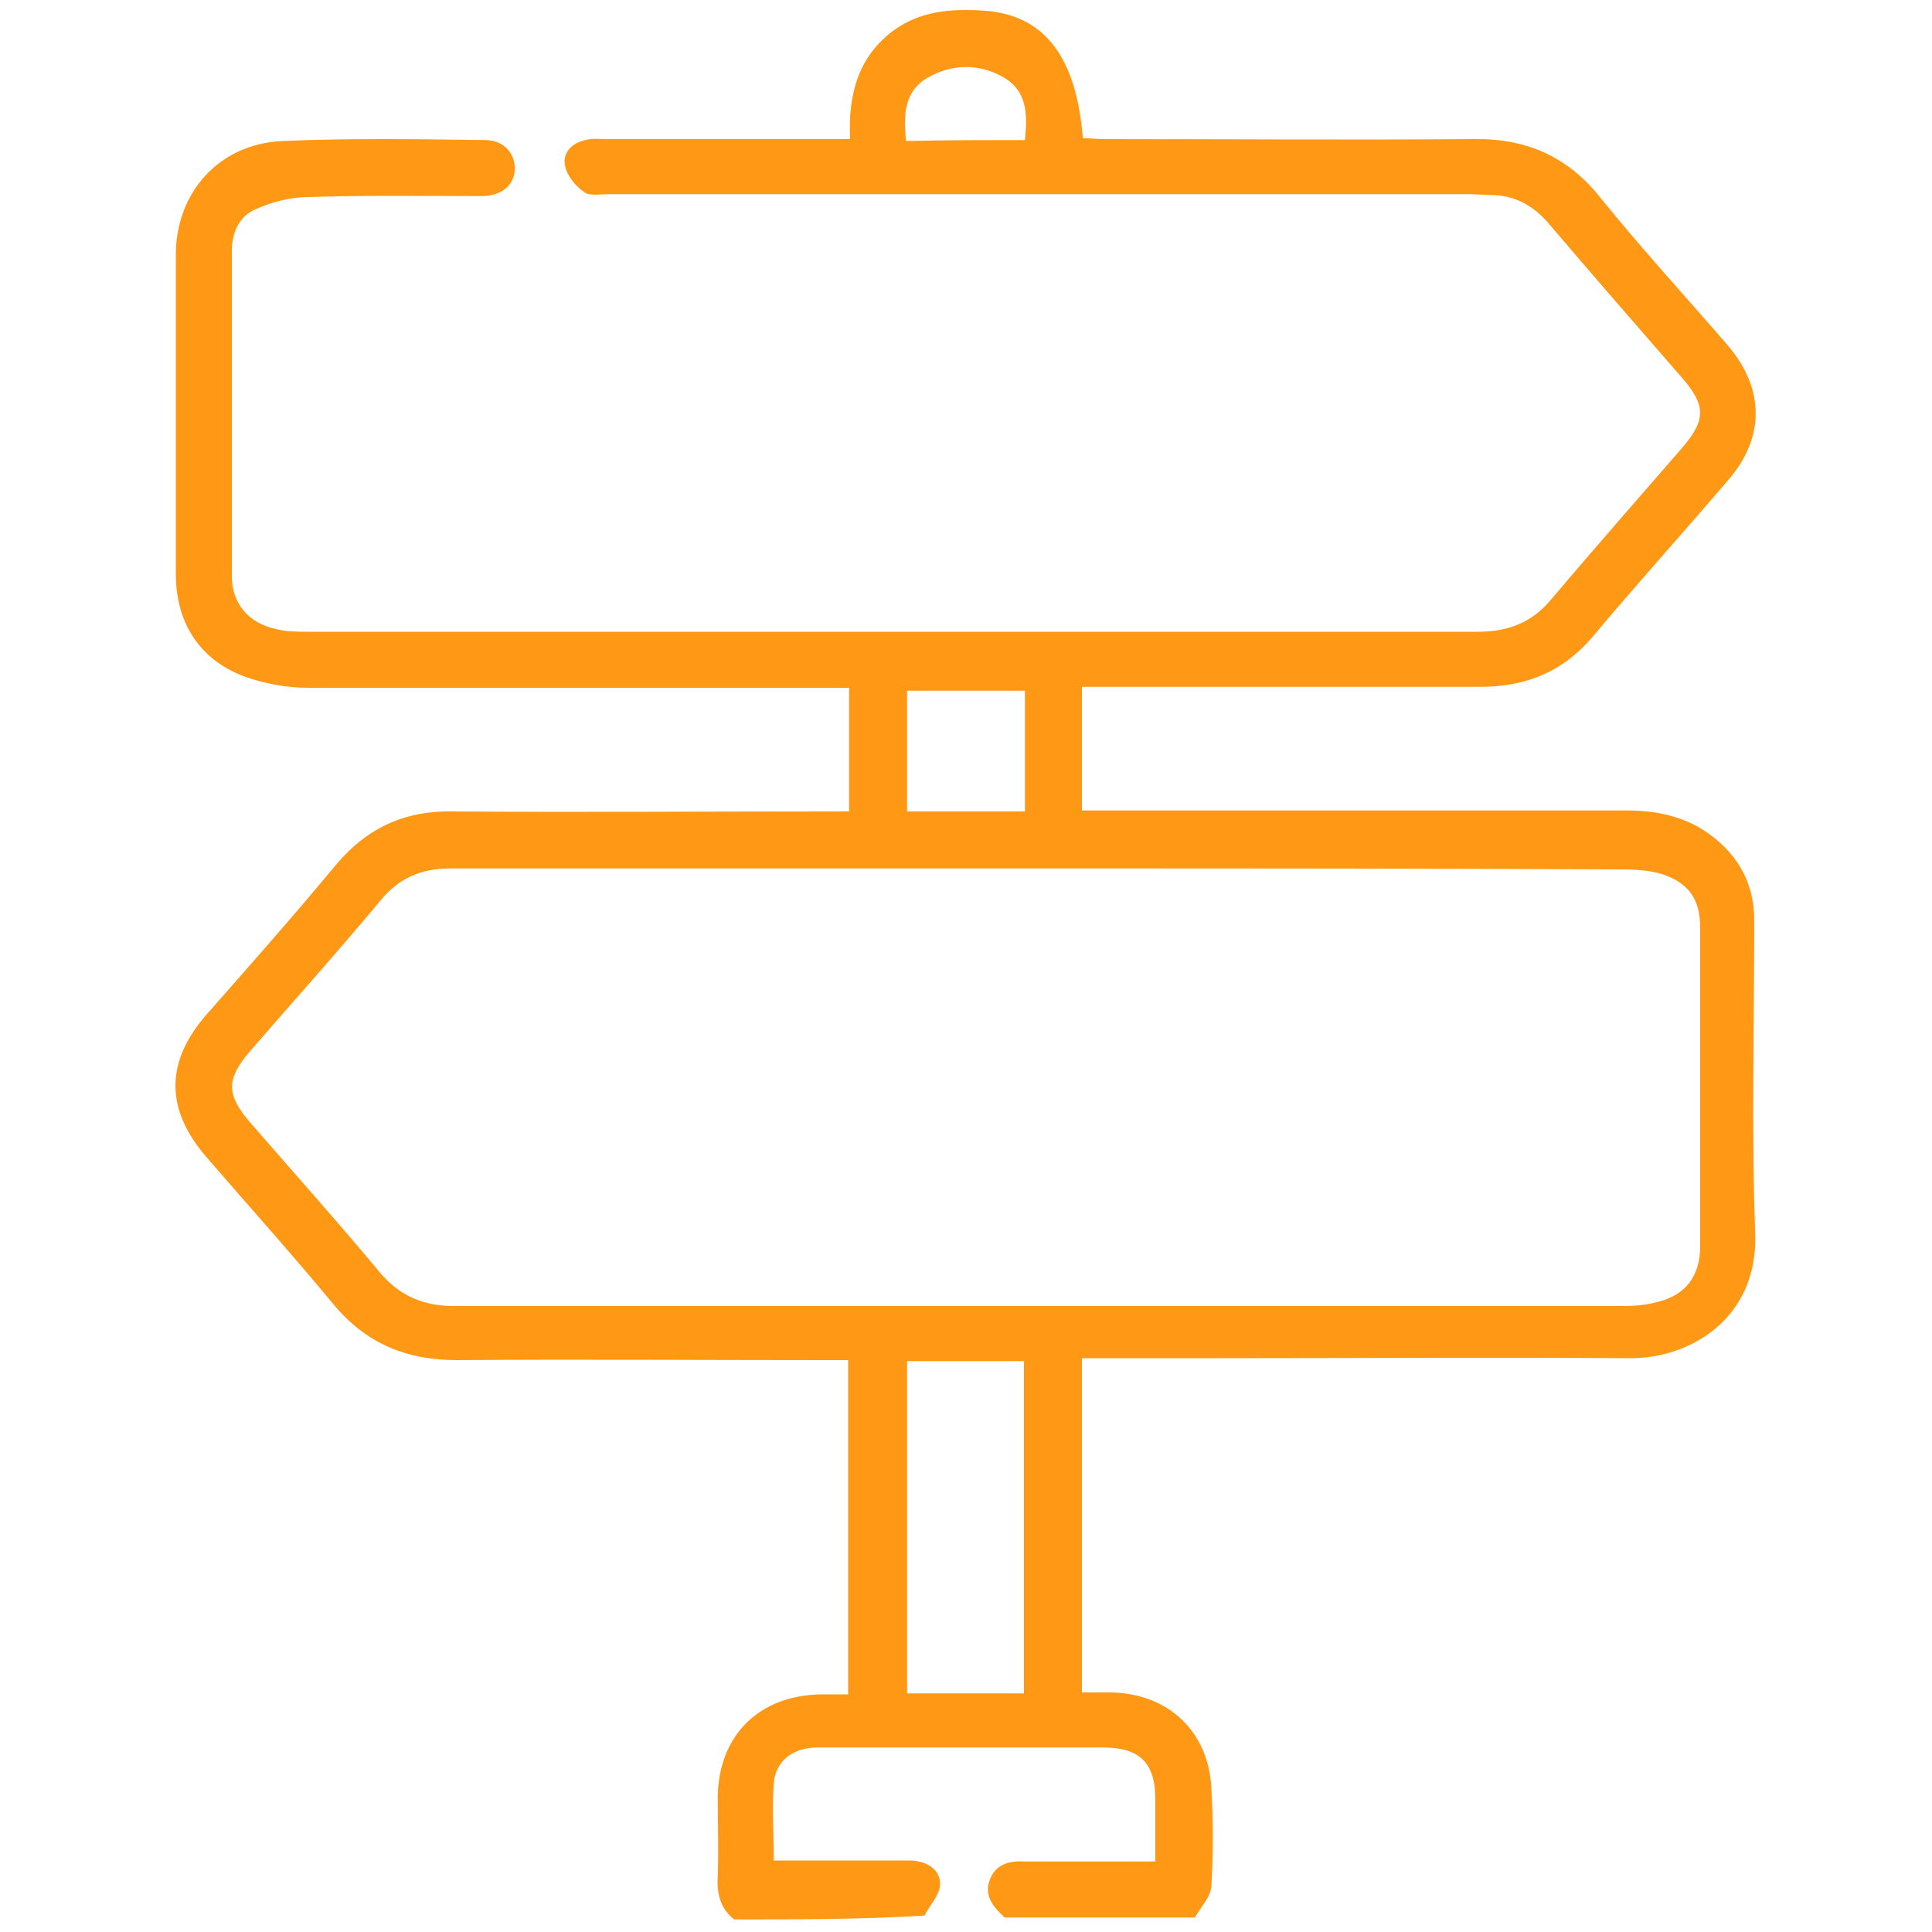
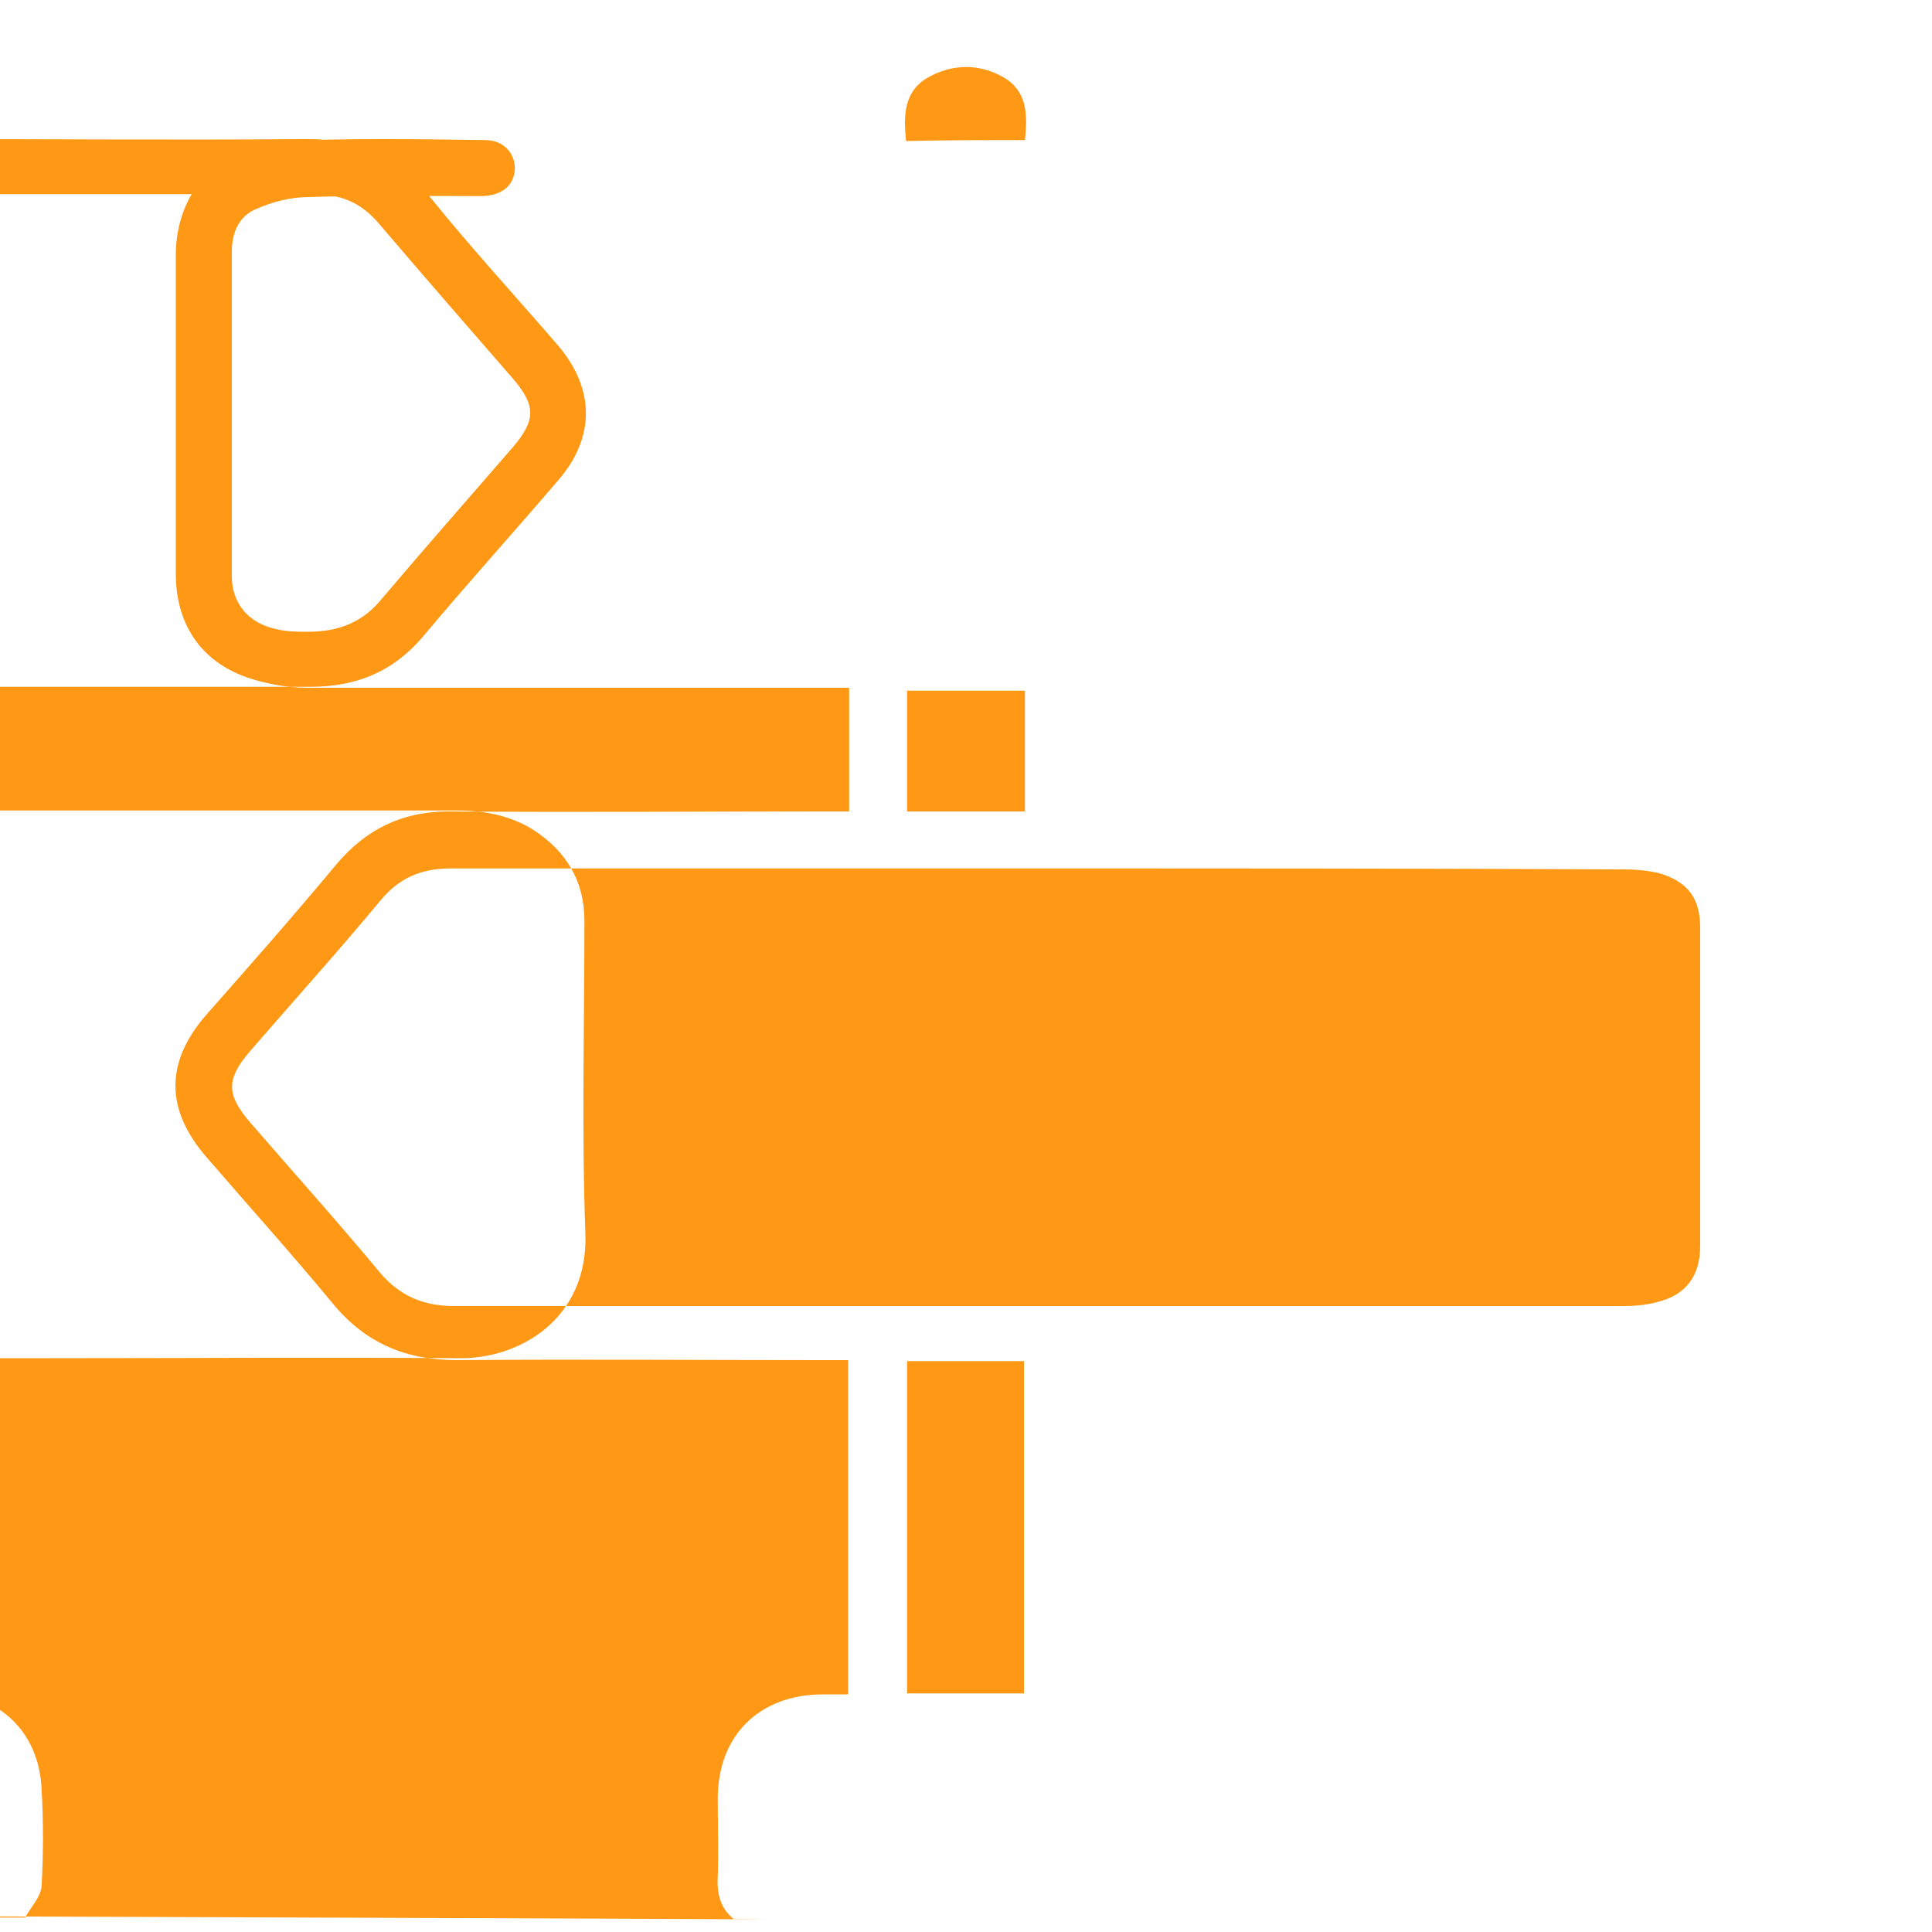
<svg xmlns="http://www.w3.org/2000/svg" version="1.1" id="Camada_1" x="0px" y="0px" viewBox="0 0 200 200" style="enable-background:new 0 0 200 200;" xml:space="preserve">
  <style type="text/css">
	.st0{fill:#FF9814;}
</style>
  <g>
    <g>
-       <path class="st0" d="M76,198.7c-1.4-1.1-1.8-2.6-1.7-4.4c0.1-2.8,0-5.5,0-8.3c0.1-6.4,4.3-10.5,10.7-10.6c0.9,0,1.8,0,2.8,0    c0-11.6,0-23,0-34.6c-0.8,0-1.6,0-2.3,0c-12.7,0-25.5-0.1-38.2,0c-5.2,0-9.4-1.7-12.8-5.8c-4.3-5.2-8.8-10.2-13.2-15.3    c-4.2-4.9-4.2-9.8,0.1-14.7c4.5-5.1,9-10.2,13.4-15.5c3.2-3.8,7.1-5.6,12.1-5.5c12.9,0.1,25.8,0,38.8,0c0.7,0,1.4,0,2.2,0    c0-4.3,0-8.3,0-12.8c-0.7,0-1.4,0-2.2,0c-17.9,0-35.9,0-53.8,0c-2.1,0-4.4-0.4-6.4-1.1c-4.8-1.7-7.3-5.6-7.3-10.7c0-11,0-22,0-33    c0-6.5,4.5-11.5,11-11.8c7-0.3,14-0.2,21-0.1c1.9,0,3.1,1.3,3.1,3c-0.1,1.7-1.3,2.7-3.3,2.8c-6,0-12.1-0.1-18.1,0.1    c-1.8,0-3.7,0.5-5.3,1.2c-1.8,0.7-2.6,2.4-2.6,4.4c0,11.2,0,22.5,0,33.7c0,2.7,1.7,4.8,4.5,5.4c1.1,0.3,2.3,0.3,3.4,0.3    c40.4,0,80.7,0,121.1,0c3.2,0,5.7-1,7.7-3.5c4.4-5.2,8.9-10.3,13.4-15.5c2.5-2.9,2.5-4.4,0.1-7.2c-4.7-5.4-9.4-10.8-14-16.2    c-1.5-1.7-3.3-2.7-5.5-2.8c-0.9,0-1.8-0.1-2.7-0.1c-29.7,0-59.4,0-89.1,0c-0.8,0-1.9,0.2-2.4-0.2c-0.9-0.6-1.8-1.7-2-2.7    c-0.3-1.4,0.7-2.4,2.1-2.7c0.7-0.2,1.5-0.1,2.3-0.1c7.6,0,15.2,0,22.8,0c0.7,0,1.4,0,2.3,0c-0.2-4.4,0.7-8.3,4.3-11.1    c2.9-2.2,6.1-2.4,9.5-2.2c6.2,0.4,9.6,4.6,10.3,13.2c0.7,0,1.4,0.1,2.2,0.1c12.7,0,25.5,0.1,38.2,0c5.5-0.1,9.8,1.8,13.2,6.1    c4.2,5.2,8.8,10.2,13.2,15.3c3.8,4.5,3.8,9.5,0,13.9c-4.7,5.5-9.5,10.8-14.1,16.3c-3.1,3.6-6.9,5.1-11.6,5.1    c-12.9,0-25.8,0-38.8,0c-0.8,0-1.5,0-2.4,0c0,4.3,0,8.4,0,12.8c0.8,0,1.5,0,2.2,0c18.1,0,36.1,0,54.2,0c2.8,0,5.5,0.5,7.9,2    c3.4,2.2,5.3,5.3,5.3,9.4c0,10.8-0.3,21.6,0.1,32.4c0.3,8.9-6.9,13-13.1,12.9c-14.1-0.1-28.3,0-42.4,0c-4.7,0-9.4,0-14.2,0    c0,11.5,0,22.9,0,34.6c1,0,2,0,3,0c5.9,0.1,10.1,4,10.4,9.9c0.2,3.4,0.2,6.8,0,10.2c-0.1,1.1-1.1,2.1-1.7,3.2    c-6.6,0-13.1,0-19.7,0c-1.2-1.1-2.2-2.3-1.5-4c0.6-1.5,2-1.9,3.5-1.8c0.6,0,1.3,0,1.9,0c3.8,0,7.7,0,11.7,0c0-2.3,0-4.3,0-6.4    c0-3.8-1.6-5.4-5.4-5.4c-5.8,0-11.7,0-17.5,0c-4,0-8.1,0-12.1,0c-2.6,0-4.4,1.5-4.5,3.8c-0.2,2.5,0,5.1,0,7.9c0.7,0,1.3,0,2,0    c4,0,8,0,12,0c2,0,3.4,1.1,3.2,2.7c-0.2,1.1-1.1,2-1.6,3C89.2,198.7,82.6,198.7,76,198.7z M107.5,89.9c-20.3,0-40.6,0-60.9,0    c-3,0-5.3,1-7.2,3.3c-4.4,5.3-9,10.4-13.5,15.6c-2.5,2.9-2.5,4.5,0,7.4c4.5,5.2,9,10.2,13.4,15.5c2.1,2.5,4.6,3.5,7.7,3.5    c40.4,0,80.7,0,121.1,0c1.1,0,2.3-0.1,3.4-0.4c3-0.7,4.5-2.7,4.5-5.8c0-11,0-22,0-33c0-2.9-1.2-4.6-3.9-5.5    c-1.3-0.4-2.8-0.5-4.2-0.5C147.7,89.9,127.6,89.9,107.5,89.9z M93.9,140.9c0,11.6,0,23,0,34.4c4.1,0,8.1,0,12.1,0    c0-11.5,0-22.9,0-34.4C101.9,140.9,98,140.9,93.9,140.9z M93.9,71.5c0,4.2,0,8.3,0,12.5c4.1,0,8.1,0,12.2,0c0-4.2,0-8.3,0-12.5    C102,71.5,98,71.5,93.9,71.5z M106.1,14.5c0.3-2.8,0.2-5.2-2.4-6.6c-2.4-1.3-5.1-1.3-7.6,0.1c-2.5,1.4-2.6,3.9-2.3,6.6    C97.9,14.5,101.9,14.5,106.1,14.5z" />
+       <path class="st0" d="M76,198.7c-1.4-1.1-1.8-2.6-1.7-4.4c0.1-2.8,0-5.5,0-8.3c0.1-6.4,4.3-10.5,10.7-10.6c0.9,0,1.8,0,2.8,0    c0-11.6,0-23,0-34.6c-0.8,0-1.6,0-2.3,0c-12.7,0-25.5-0.1-38.2,0c-5.2,0-9.4-1.7-12.8-5.8c-4.3-5.2-8.8-10.2-13.2-15.3    c-4.2-4.9-4.2-9.8,0.1-14.7c4.5-5.1,9-10.2,13.4-15.5c3.2-3.8,7.1-5.6,12.1-5.5c12.9,0.1,25.8,0,38.8,0c0.7,0,1.4,0,2.2,0    c0-4.3,0-8.3,0-12.8c-0.7,0-1.4,0-2.2,0c-17.9,0-35.9,0-53.8,0c-2.1,0-4.4-0.4-6.4-1.1c-4.8-1.7-7.3-5.6-7.3-10.7c0-11,0-22,0-33    c0-6.5,4.5-11.5,11-11.8c7-0.3,14-0.2,21-0.1c1.9,0,3.1,1.3,3.1,3c-0.1,1.7-1.3,2.7-3.3,2.8c-6,0-12.1-0.1-18.1,0.1    c-1.8,0-3.7,0.5-5.3,1.2c-1.8,0.7-2.6,2.4-2.6,4.4c0,11.2,0,22.5,0,33.7c0,2.7,1.7,4.8,4.5,5.4c1.1,0.3,2.3,0.3,3.4,0.3    c3.2,0,5.7-1,7.7-3.5c4.4-5.2,8.9-10.3,13.4-15.5c2.5-2.9,2.5-4.4,0.1-7.2c-4.7-5.4-9.4-10.8-14-16.2    c-1.5-1.7-3.3-2.7-5.5-2.8c-0.9,0-1.8-0.1-2.7-0.1c-29.7,0-59.4,0-89.1,0c-0.8,0-1.9,0.2-2.4-0.2c-0.9-0.6-1.8-1.7-2-2.7    c-0.3-1.4,0.7-2.4,2.1-2.7c0.7-0.2,1.5-0.1,2.3-0.1c7.6,0,15.2,0,22.8,0c0.7,0,1.4,0,2.3,0c-0.2-4.4,0.7-8.3,4.3-11.1    c2.9-2.2,6.1-2.4,9.5-2.2c6.2,0.4,9.6,4.6,10.3,13.2c0.7,0,1.4,0.1,2.2,0.1c12.7,0,25.5,0.1,38.2,0c5.5-0.1,9.8,1.8,13.2,6.1    c4.2,5.2,8.8,10.2,13.2,15.3c3.8,4.5,3.8,9.5,0,13.9c-4.7,5.5-9.5,10.8-14.1,16.3c-3.1,3.6-6.9,5.1-11.6,5.1    c-12.9,0-25.8,0-38.8,0c-0.8,0-1.5,0-2.4,0c0,4.3,0,8.4,0,12.8c0.8,0,1.5,0,2.2,0c18.1,0,36.1,0,54.2,0c2.8,0,5.5,0.5,7.9,2    c3.4,2.2,5.3,5.3,5.3,9.4c0,10.8-0.3,21.6,0.1,32.4c0.3,8.9-6.9,13-13.1,12.9c-14.1-0.1-28.3,0-42.4,0c-4.7,0-9.4,0-14.2,0    c0,11.5,0,22.9,0,34.6c1,0,2,0,3,0c5.9,0.1,10.1,4,10.4,9.9c0.2,3.4,0.2,6.8,0,10.2c-0.1,1.1-1.1,2.1-1.7,3.2    c-6.6,0-13.1,0-19.7,0c-1.2-1.1-2.2-2.3-1.5-4c0.6-1.5,2-1.9,3.5-1.8c0.6,0,1.3,0,1.9,0c3.8,0,7.7,0,11.7,0c0-2.3,0-4.3,0-6.4    c0-3.8-1.6-5.4-5.4-5.4c-5.8,0-11.7,0-17.5,0c-4,0-8.1,0-12.1,0c-2.6,0-4.4,1.5-4.5,3.8c-0.2,2.5,0,5.1,0,7.9c0.7,0,1.3,0,2,0    c4,0,8,0,12,0c2,0,3.4,1.1,3.2,2.7c-0.2,1.1-1.1,2-1.6,3C89.2,198.7,82.6,198.7,76,198.7z M107.5,89.9c-20.3,0-40.6,0-60.9,0    c-3,0-5.3,1-7.2,3.3c-4.4,5.3-9,10.4-13.5,15.6c-2.5,2.9-2.5,4.5,0,7.4c4.5,5.2,9,10.2,13.4,15.5c2.1,2.5,4.6,3.5,7.7,3.5    c40.4,0,80.7,0,121.1,0c1.1,0,2.3-0.1,3.4-0.4c3-0.7,4.5-2.7,4.5-5.8c0-11,0-22,0-33c0-2.9-1.2-4.6-3.9-5.5    c-1.3-0.4-2.8-0.5-4.2-0.5C147.7,89.9,127.6,89.9,107.5,89.9z M93.9,140.9c0,11.6,0,23,0,34.4c4.1,0,8.1,0,12.1,0    c0-11.5,0-22.9,0-34.4C101.9,140.9,98,140.9,93.9,140.9z M93.9,71.5c0,4.2,0,8.3,0,12.5c4.1,0,8.1,0,12.2,0c0-4.2,0-8.3,0-12.5    C102,71.5,98,71.5,93.9,71.5z M106.1,14.5c0.3-2.8,0.2-5.2-2.4-6.6c-2.4-1.3-5.1-1.3-7.6,0.1c-2.5,1.4-2.6,3.9-2.3,6.6    C97.9,14.5,101.9,14.5,106.1,14.5z" />
    </g>
  </g>
</svg>